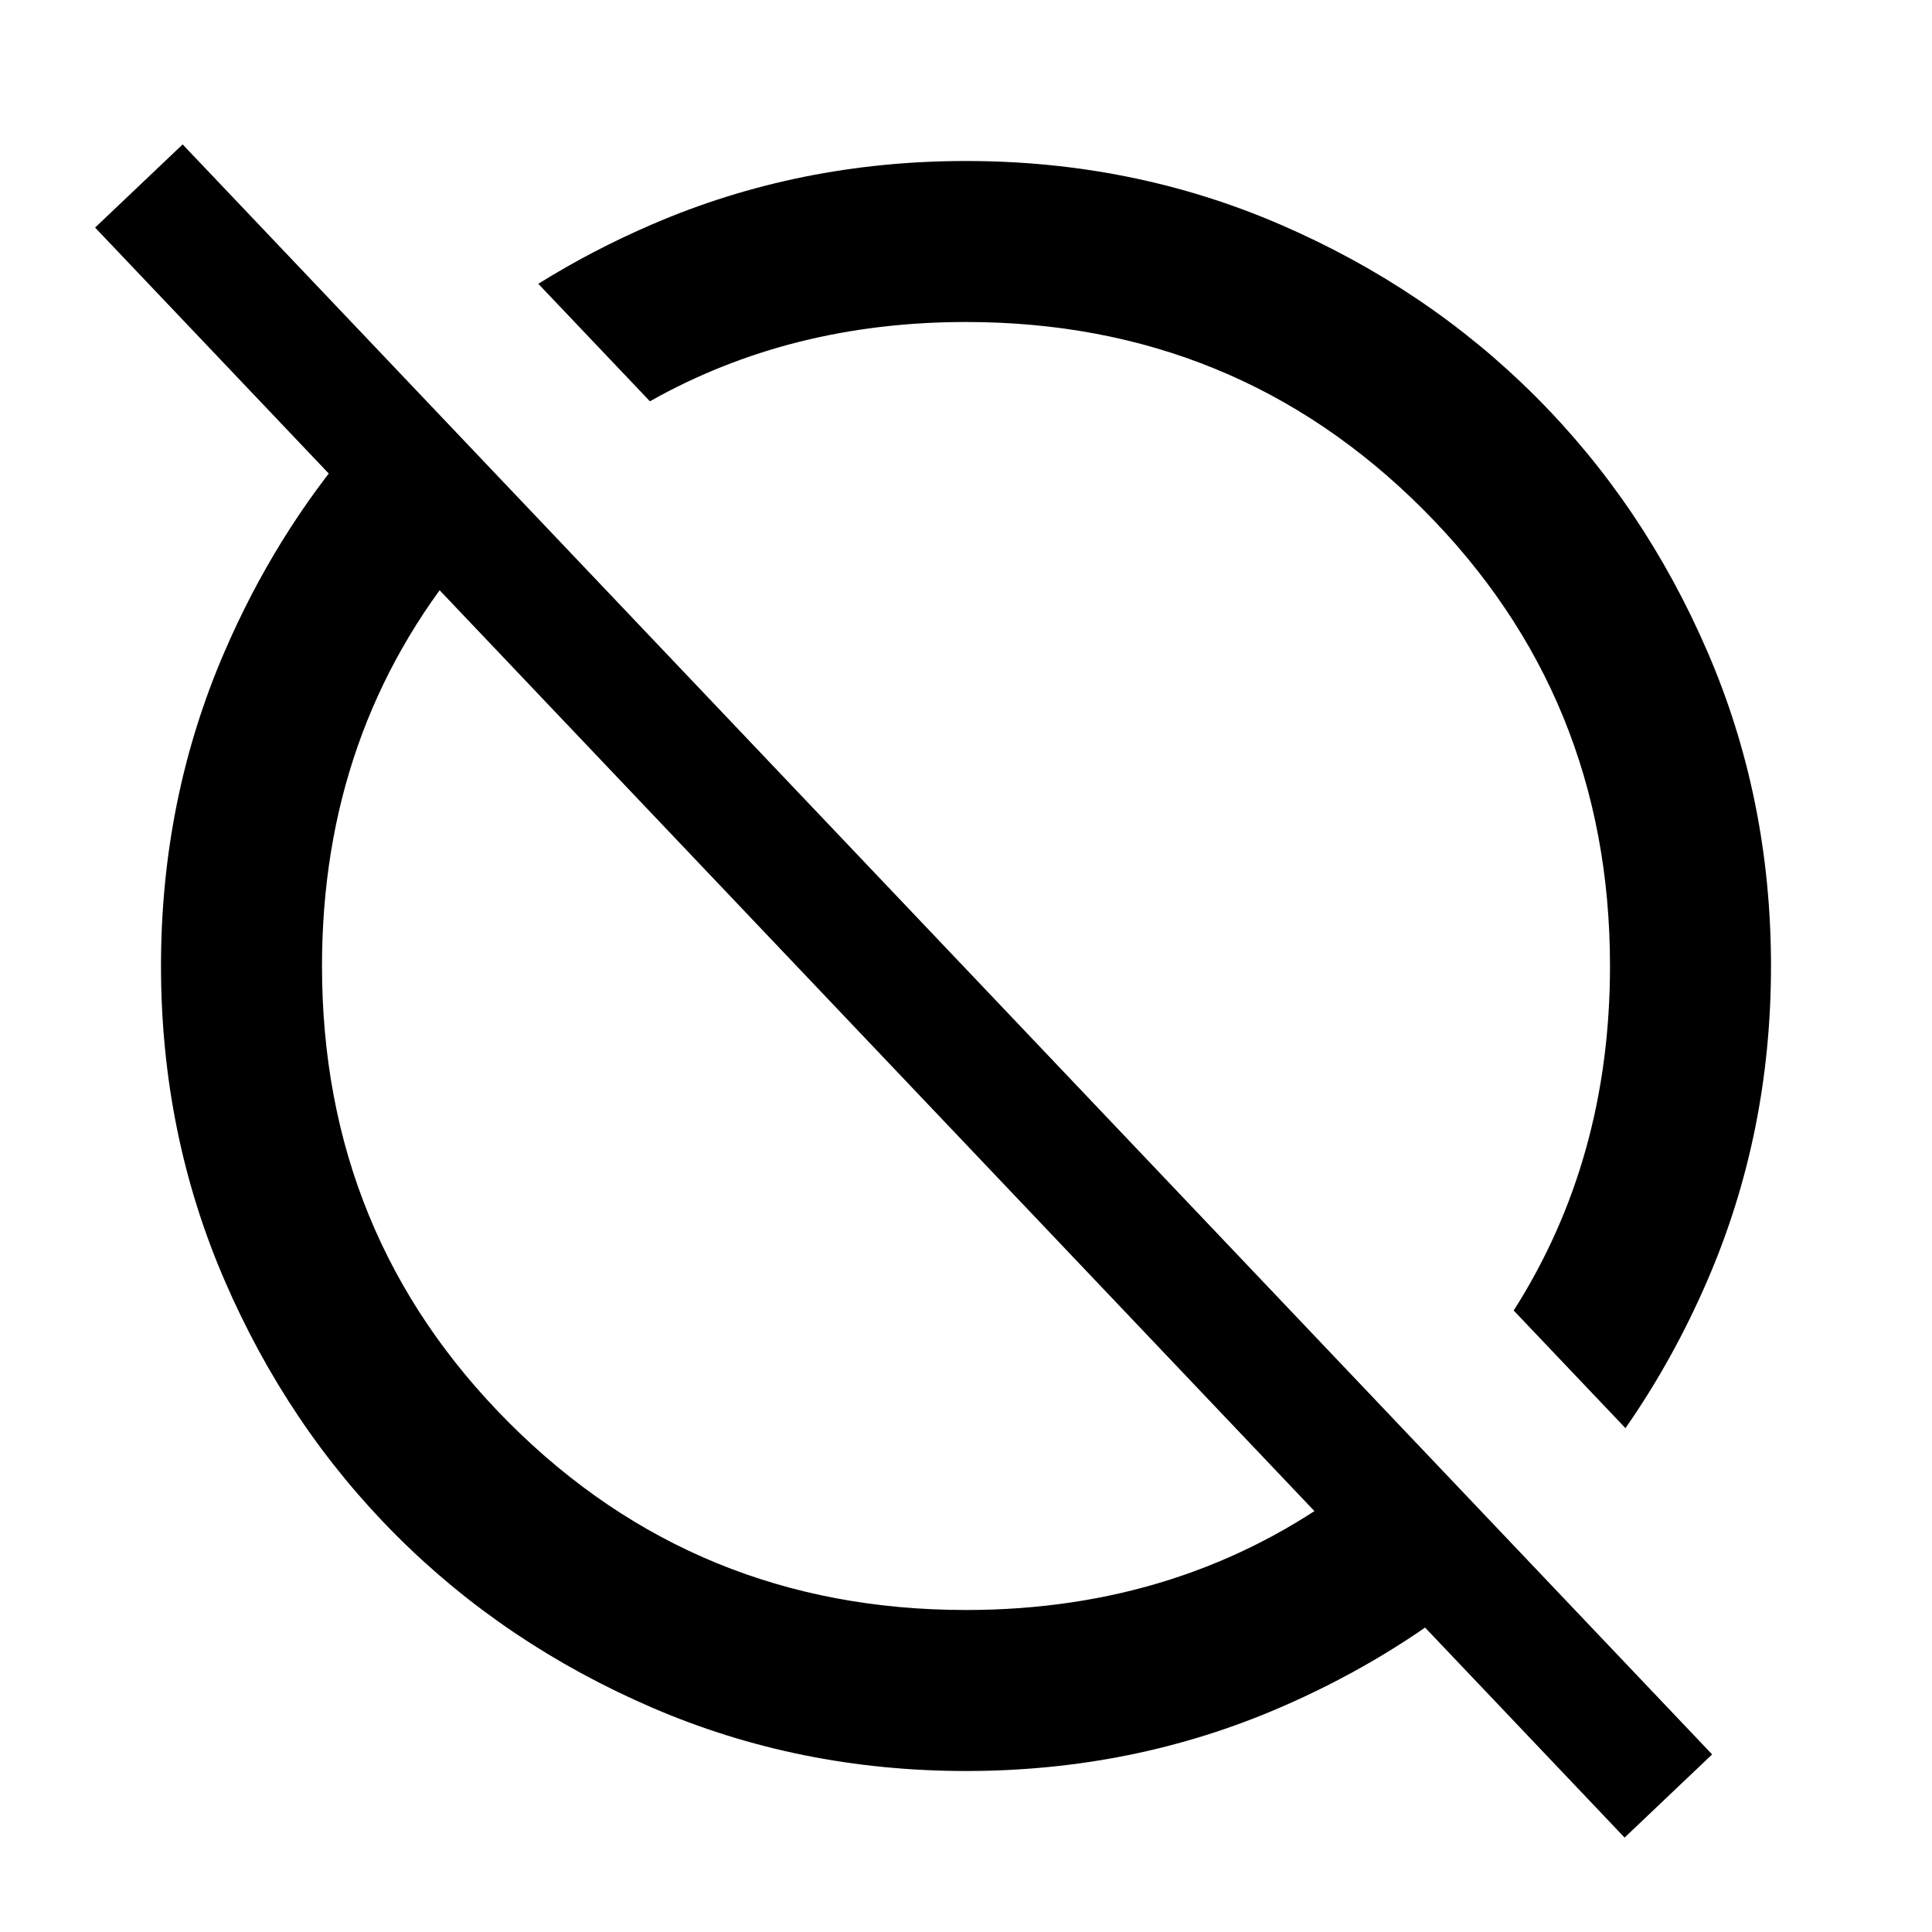
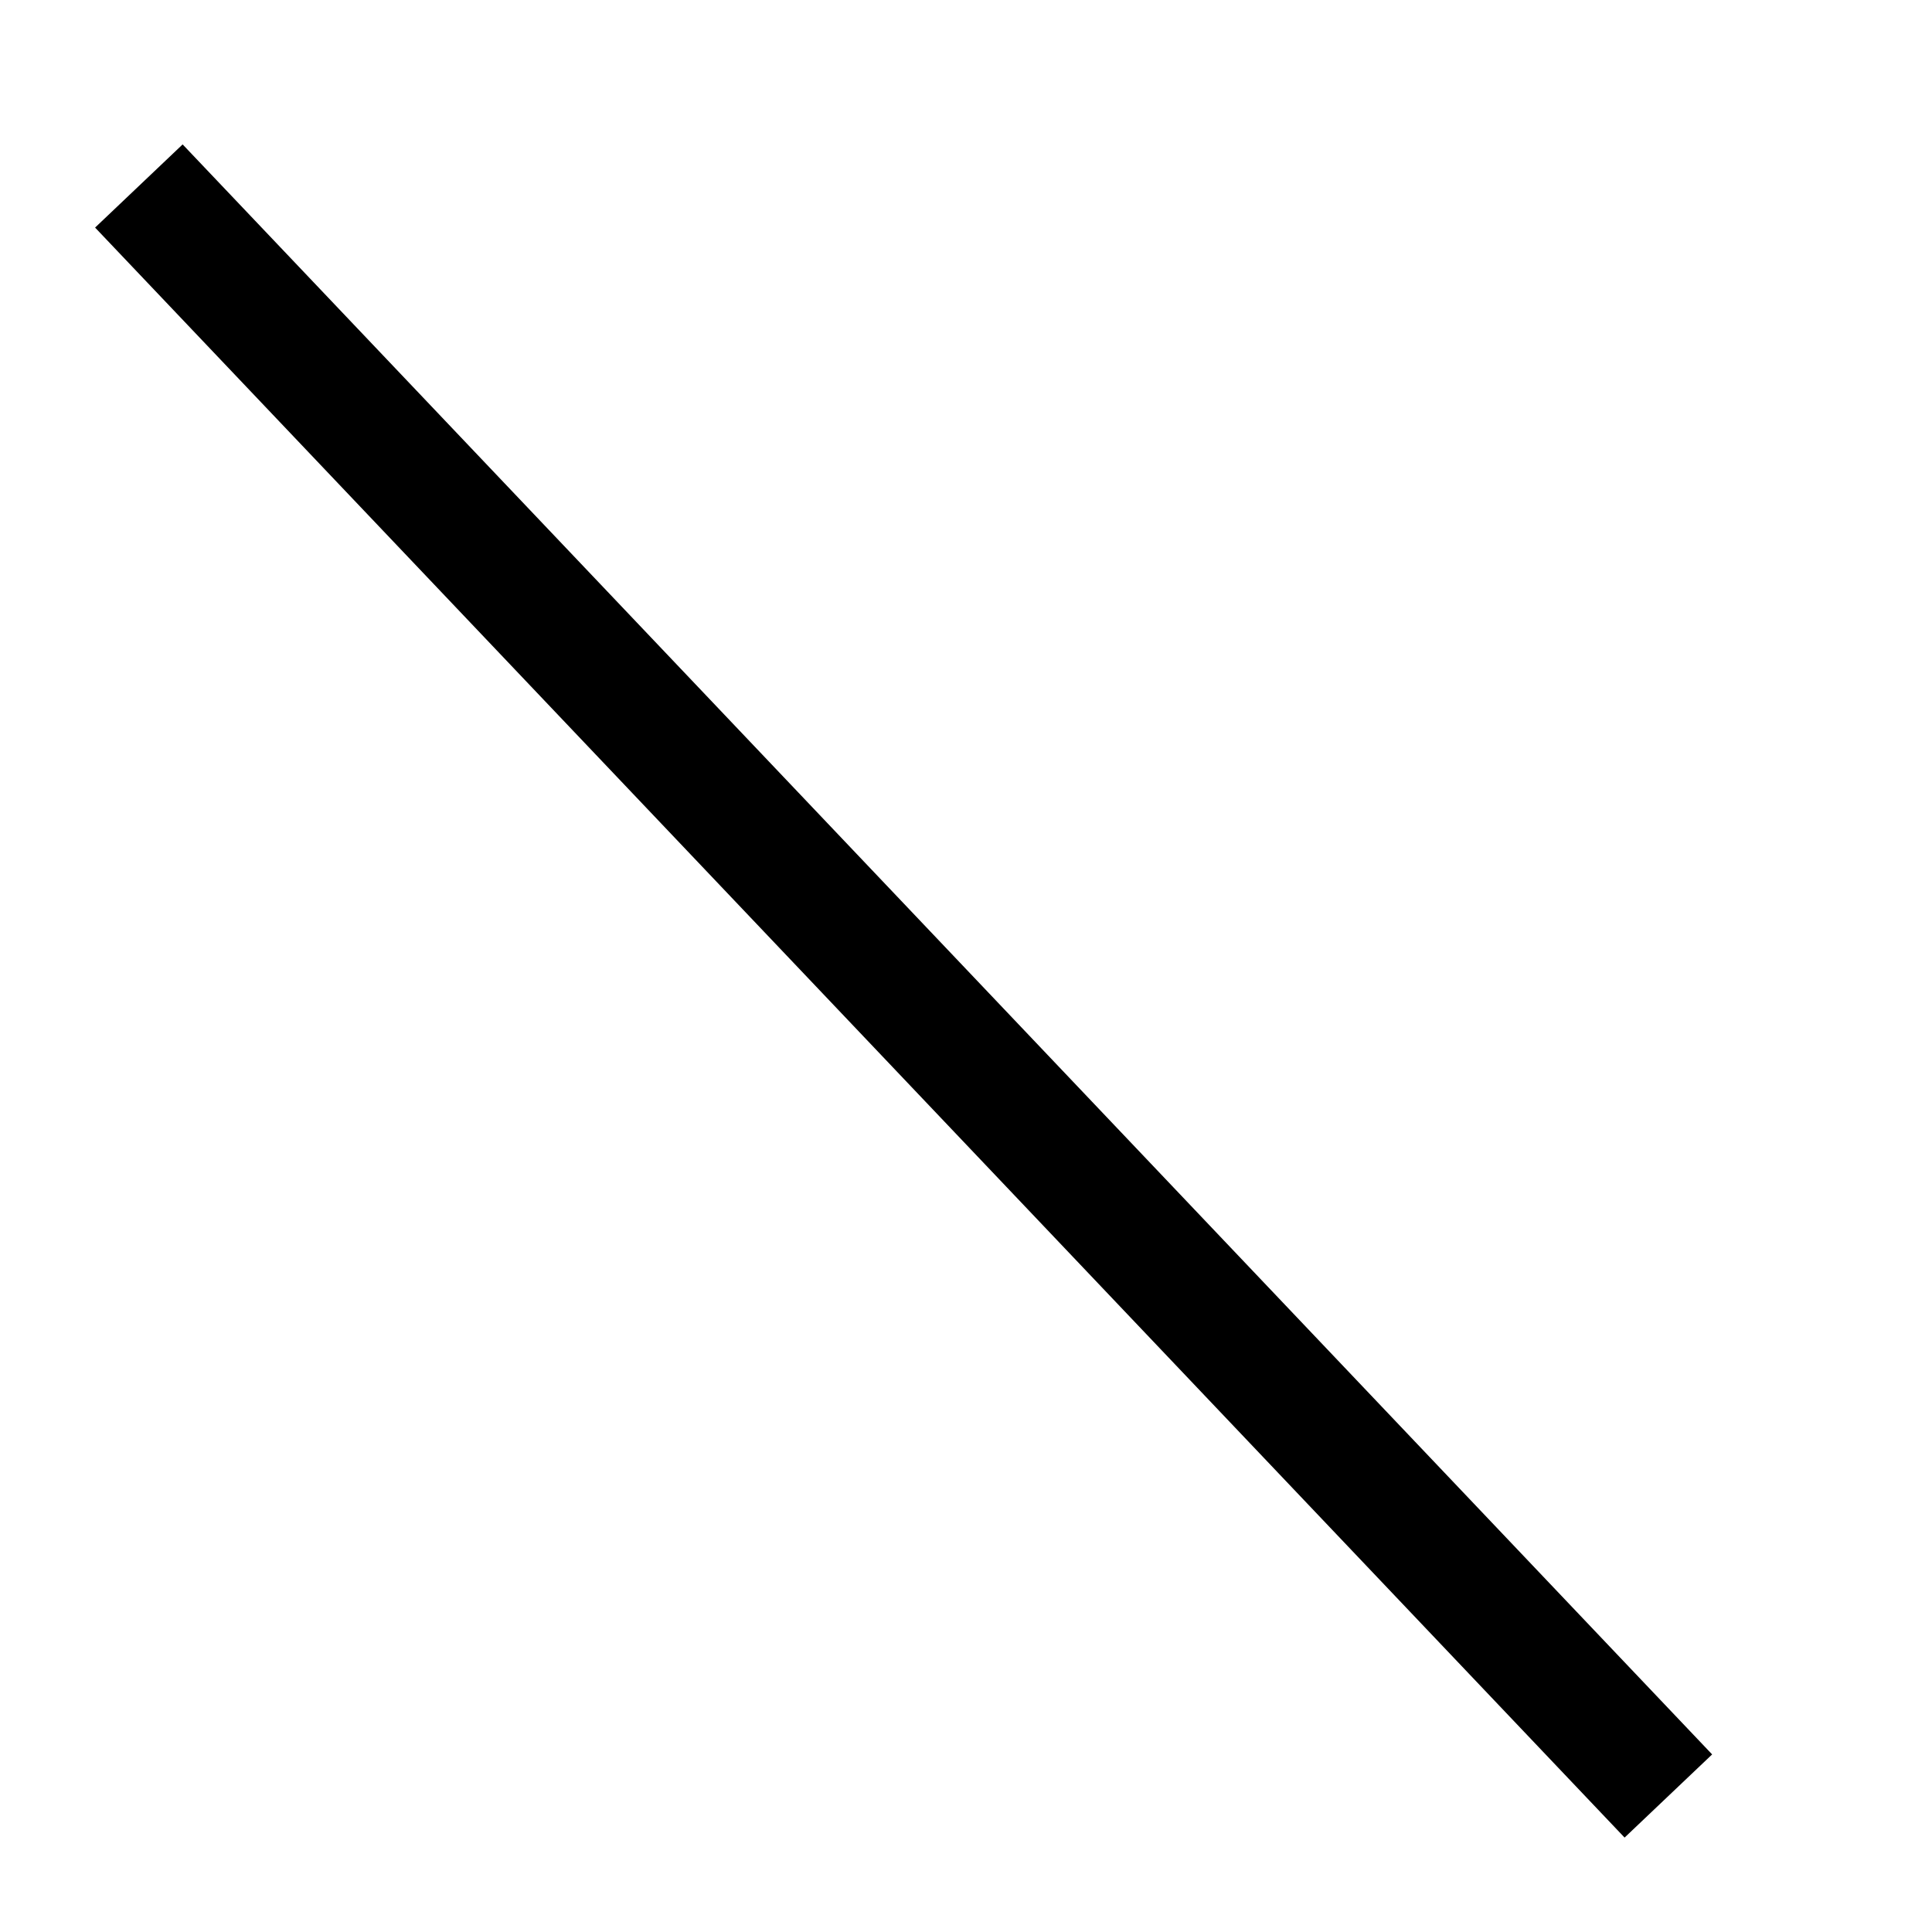
<svg xmlns="http://www.w3.org/2000/svg" fill="none" viewBox="0 0 48 48" height="48" width="48">
  <path stroke-width="3" stroke="black" d="M3.45 4.621L41.45 44.621" />
-   <path fill="black" d="M40.384 35.482C41.175 34.348 41.855 33.121 42.425 31.8C43.475 29.367 44 26.767 44 24C44 21.233 43.475 18.633 42.425 16.2C41.375 13.767 39.95 11.65 38.15 9.85C36.35 8.05 34.233 6.625 31.8 5.575C29.367 4.525 26.767 4 24 4C21.233 4 18.633 4.525 16.2 5.575C15.205 6.004 14.263 6.496 13.374 7.051L16.147 9.97C18.475 8.657 21.093 8 24 8C28.467 8 32.25 9.55 35.35 12.65C38.45 15.75 40 19.533 40 24C40 27.205 39.202 30.057 37.607 32.559L40.384 35.482ZM11.556 13.849C9.185 16.71 8 20.094 8 24C8 28.467 9.55 32.25 12.65 35.35C15.75 38.45 19.533 40 24 40C27.616 40 30.784 38.984 33.505 36.952L36.238 39.83C34.899 40.861 33.42 41.726 31.8 42.425C29.367 43.475 26.767 44 24 44C21.233 44 18.633 43.475 16.2 42.425C13.767 41.375 11.65 39.95 9.85 38.15C8.05 36.35 6.625 34.233 5.575 31.8C4.525 29.367 4 26.767 4 24C4 21.233 4.525 18.633 5.575 16.2C6.415 14.252 7.496 12.507 8.817 10.966L11.556 13.849Z" clip-rule="evenodd" fill-rule="evenodd" />
</svg>